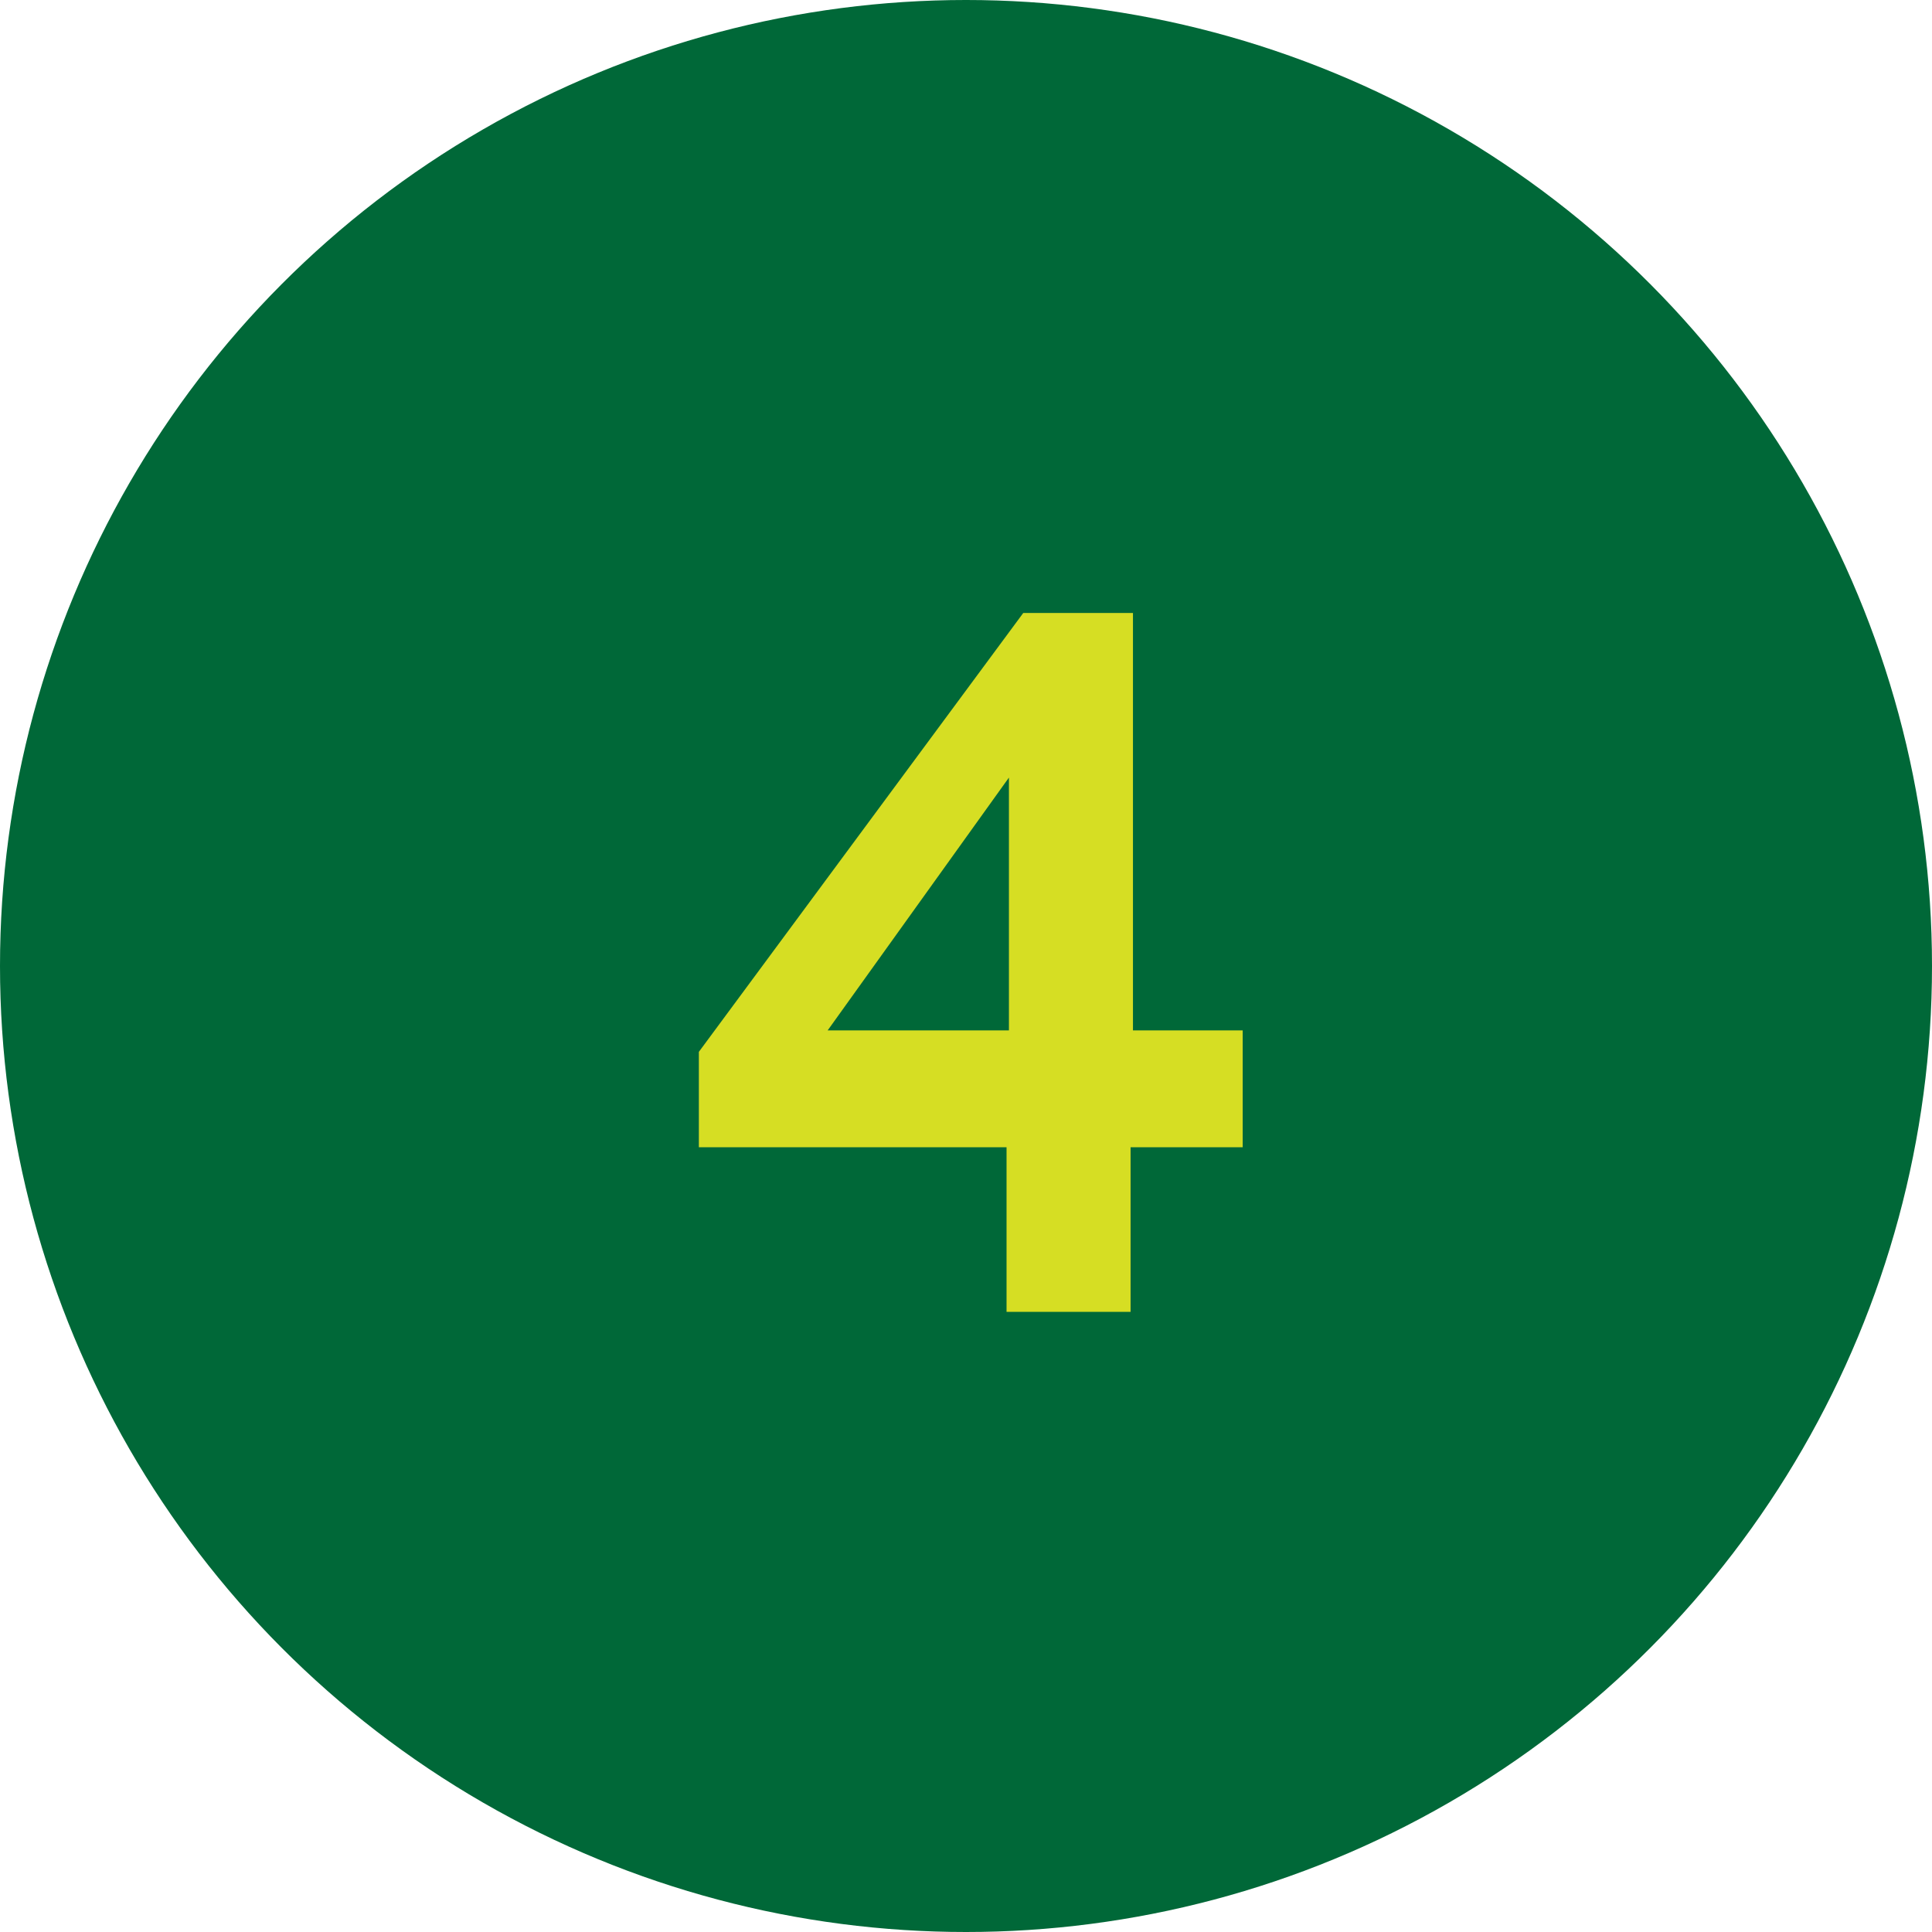
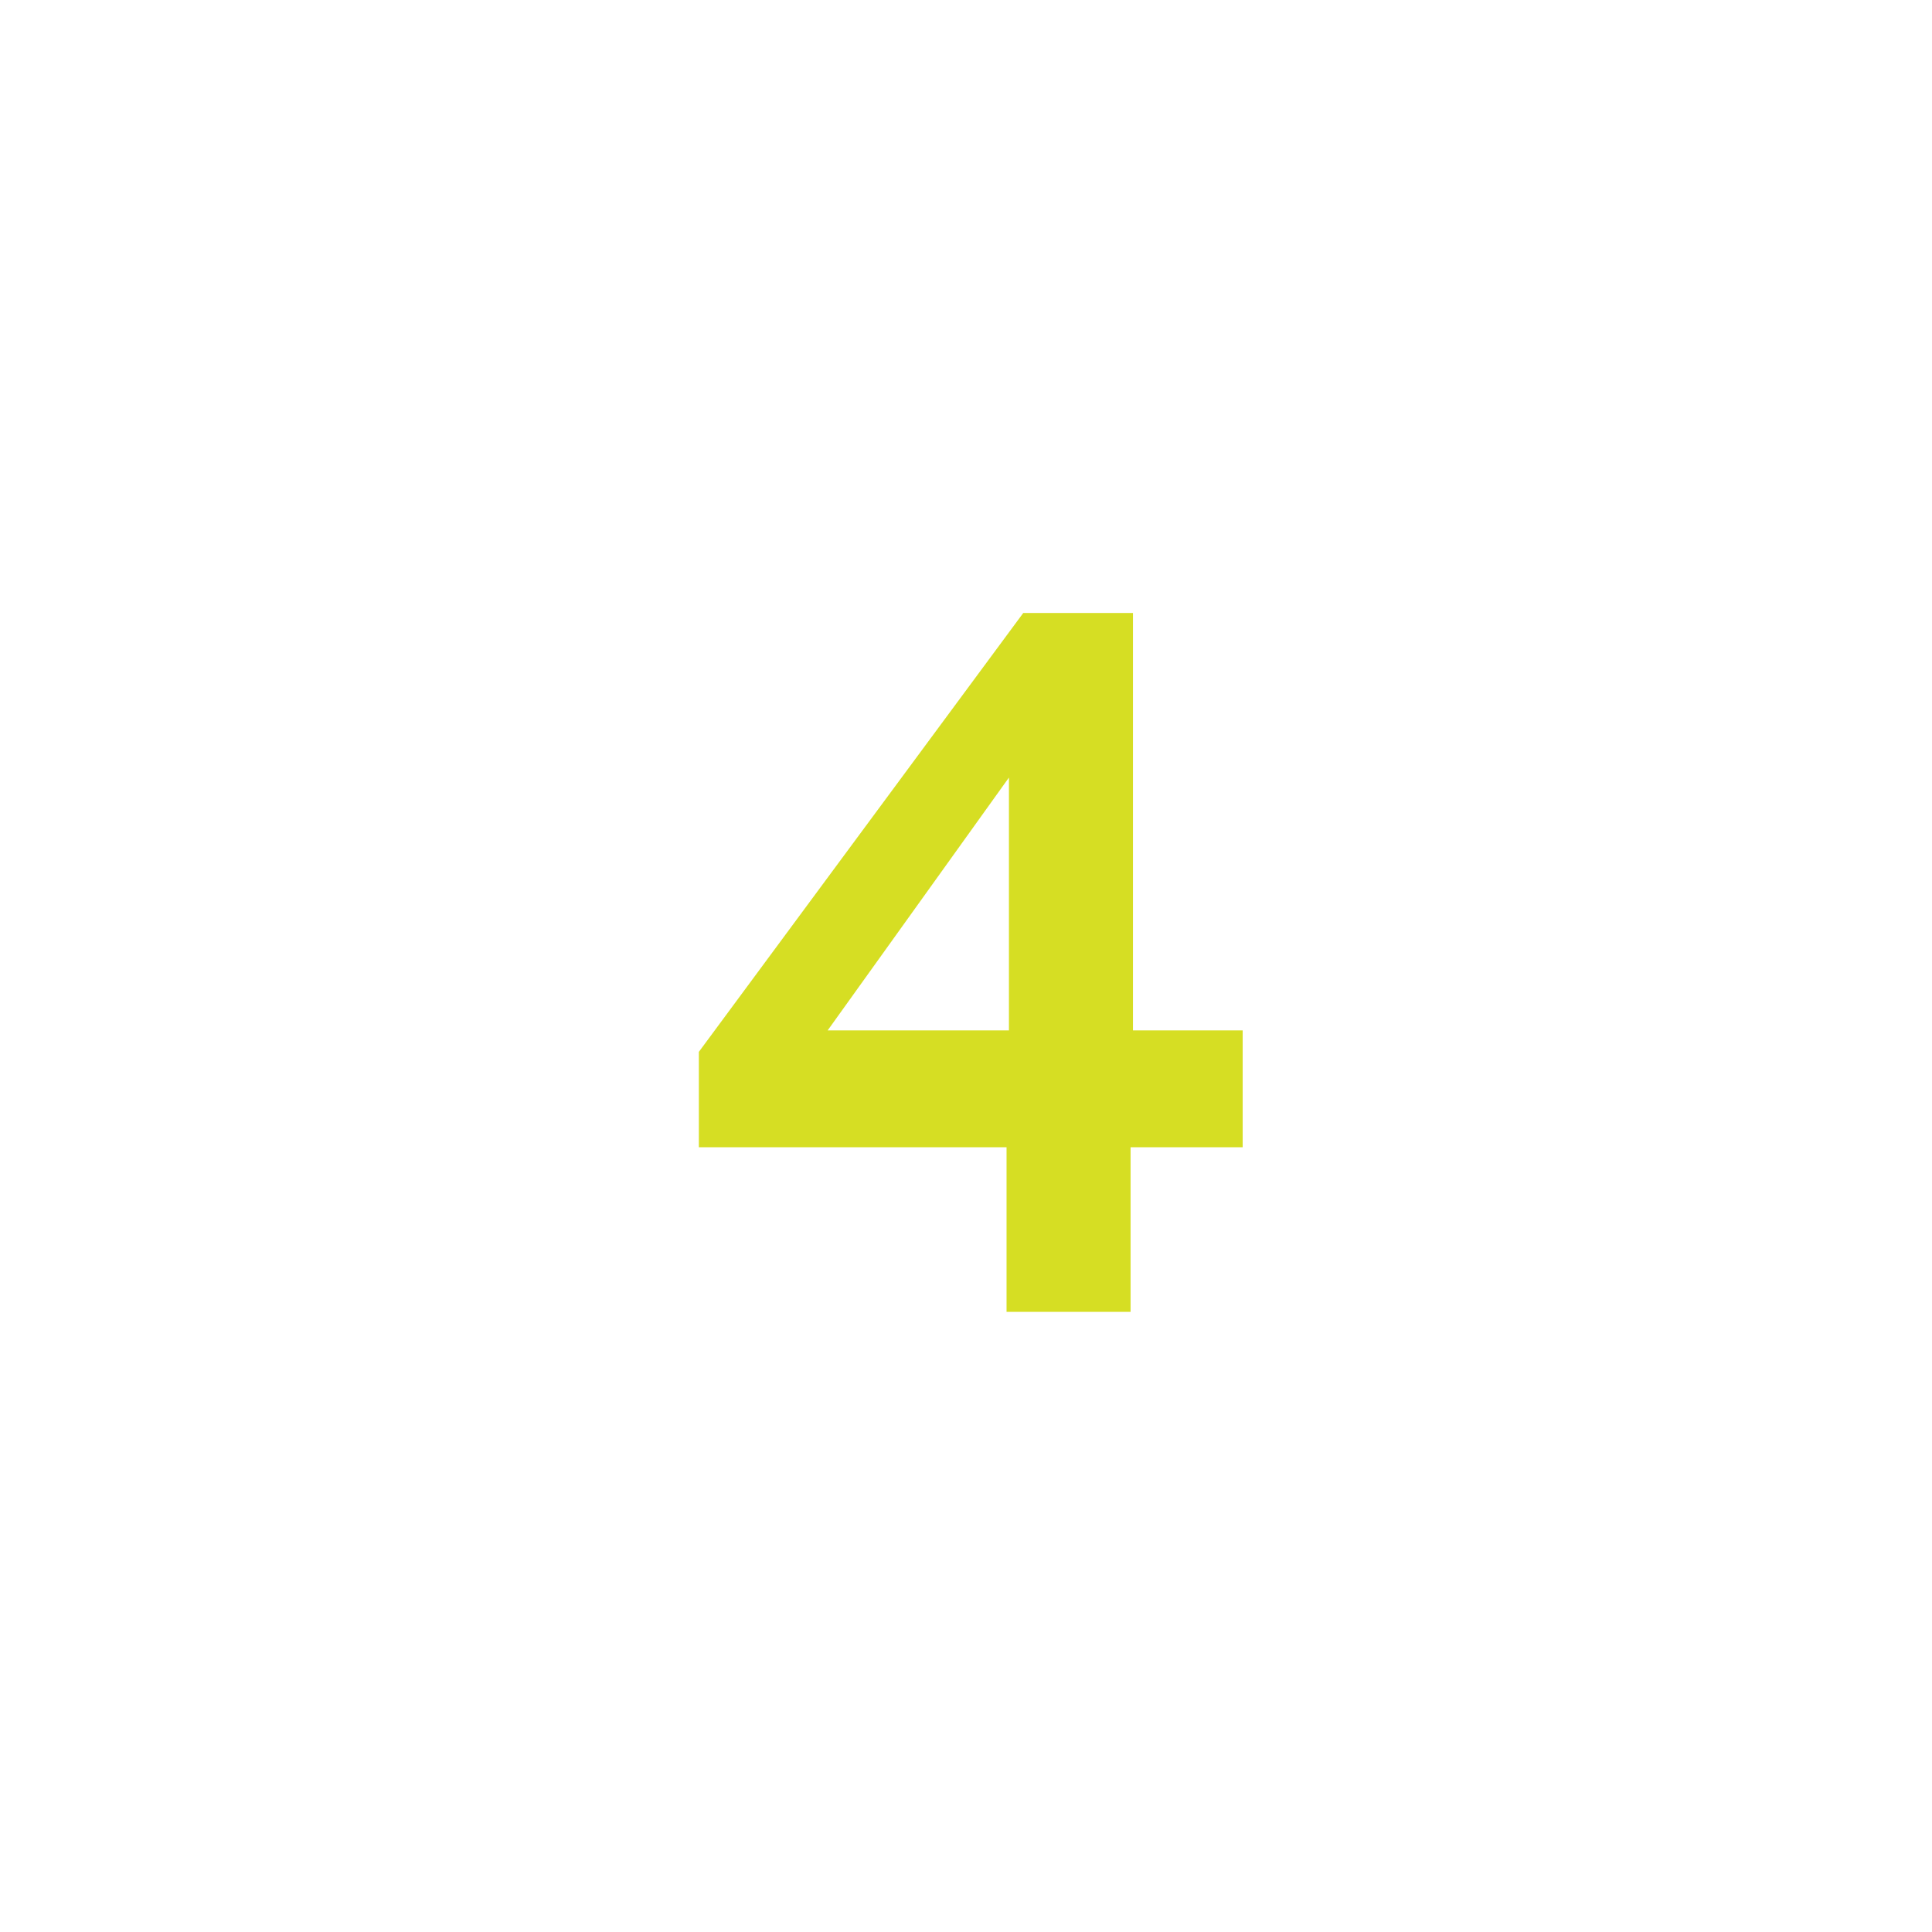
<svg xmlns="http://www.w3.org/2000/svg" id="Layer_1" viewBox="0 0 81 81">
  <defs>
    <style> .st0 { isolation: isolate; } .st1 { fill: #d6de23; } .st2 { fill: #006838; } </style>
  </defs>
  <g id="Step-4">
-     <circle id="Ellipse_141" class="st2" cx="40.5" cy="40.5" r="40.5" />
    <g id="_4" class="st0">
      <g class="st0">
        <path class="st1" d="M47.5,43.2v-17.5h-4.6l-13.6,18.4v4h12.9v6.9h5.2v-6.9h4.7v-4.9h-4.7ZM42.3,43.2h-7.6l7.6-10.6v10.6Z" />
      </g>
    </g>
  </g>
</svg>